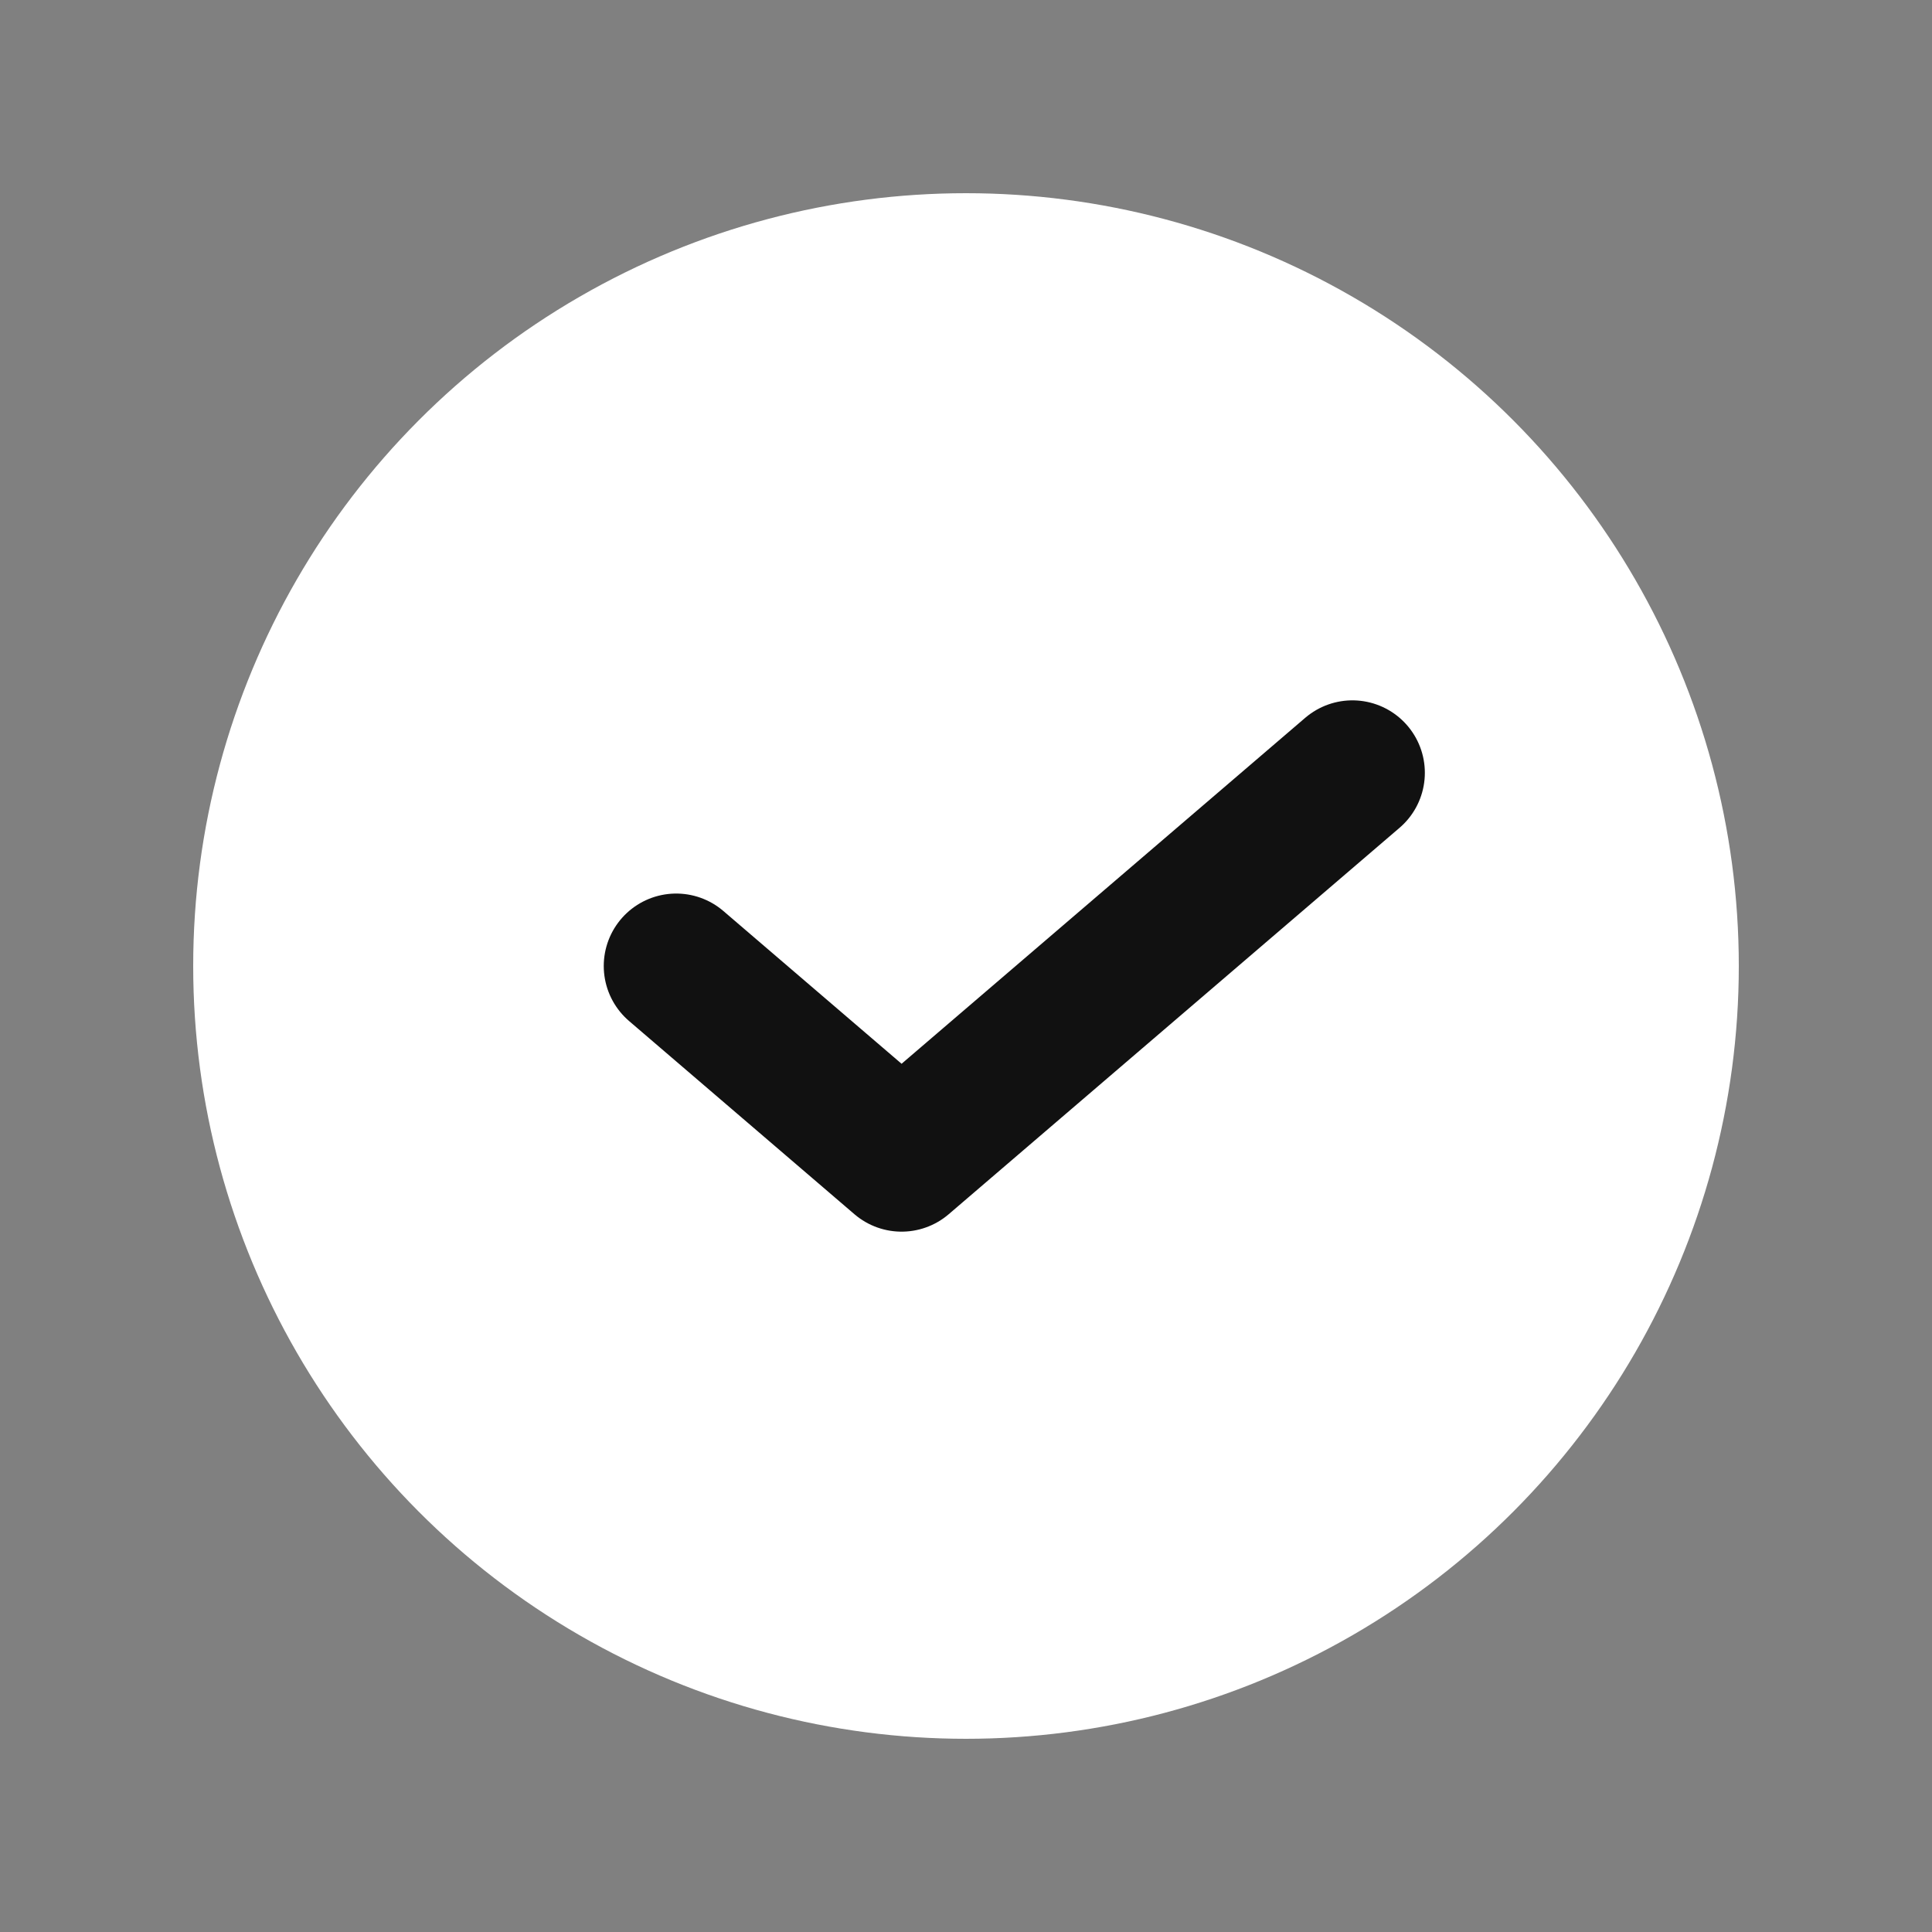
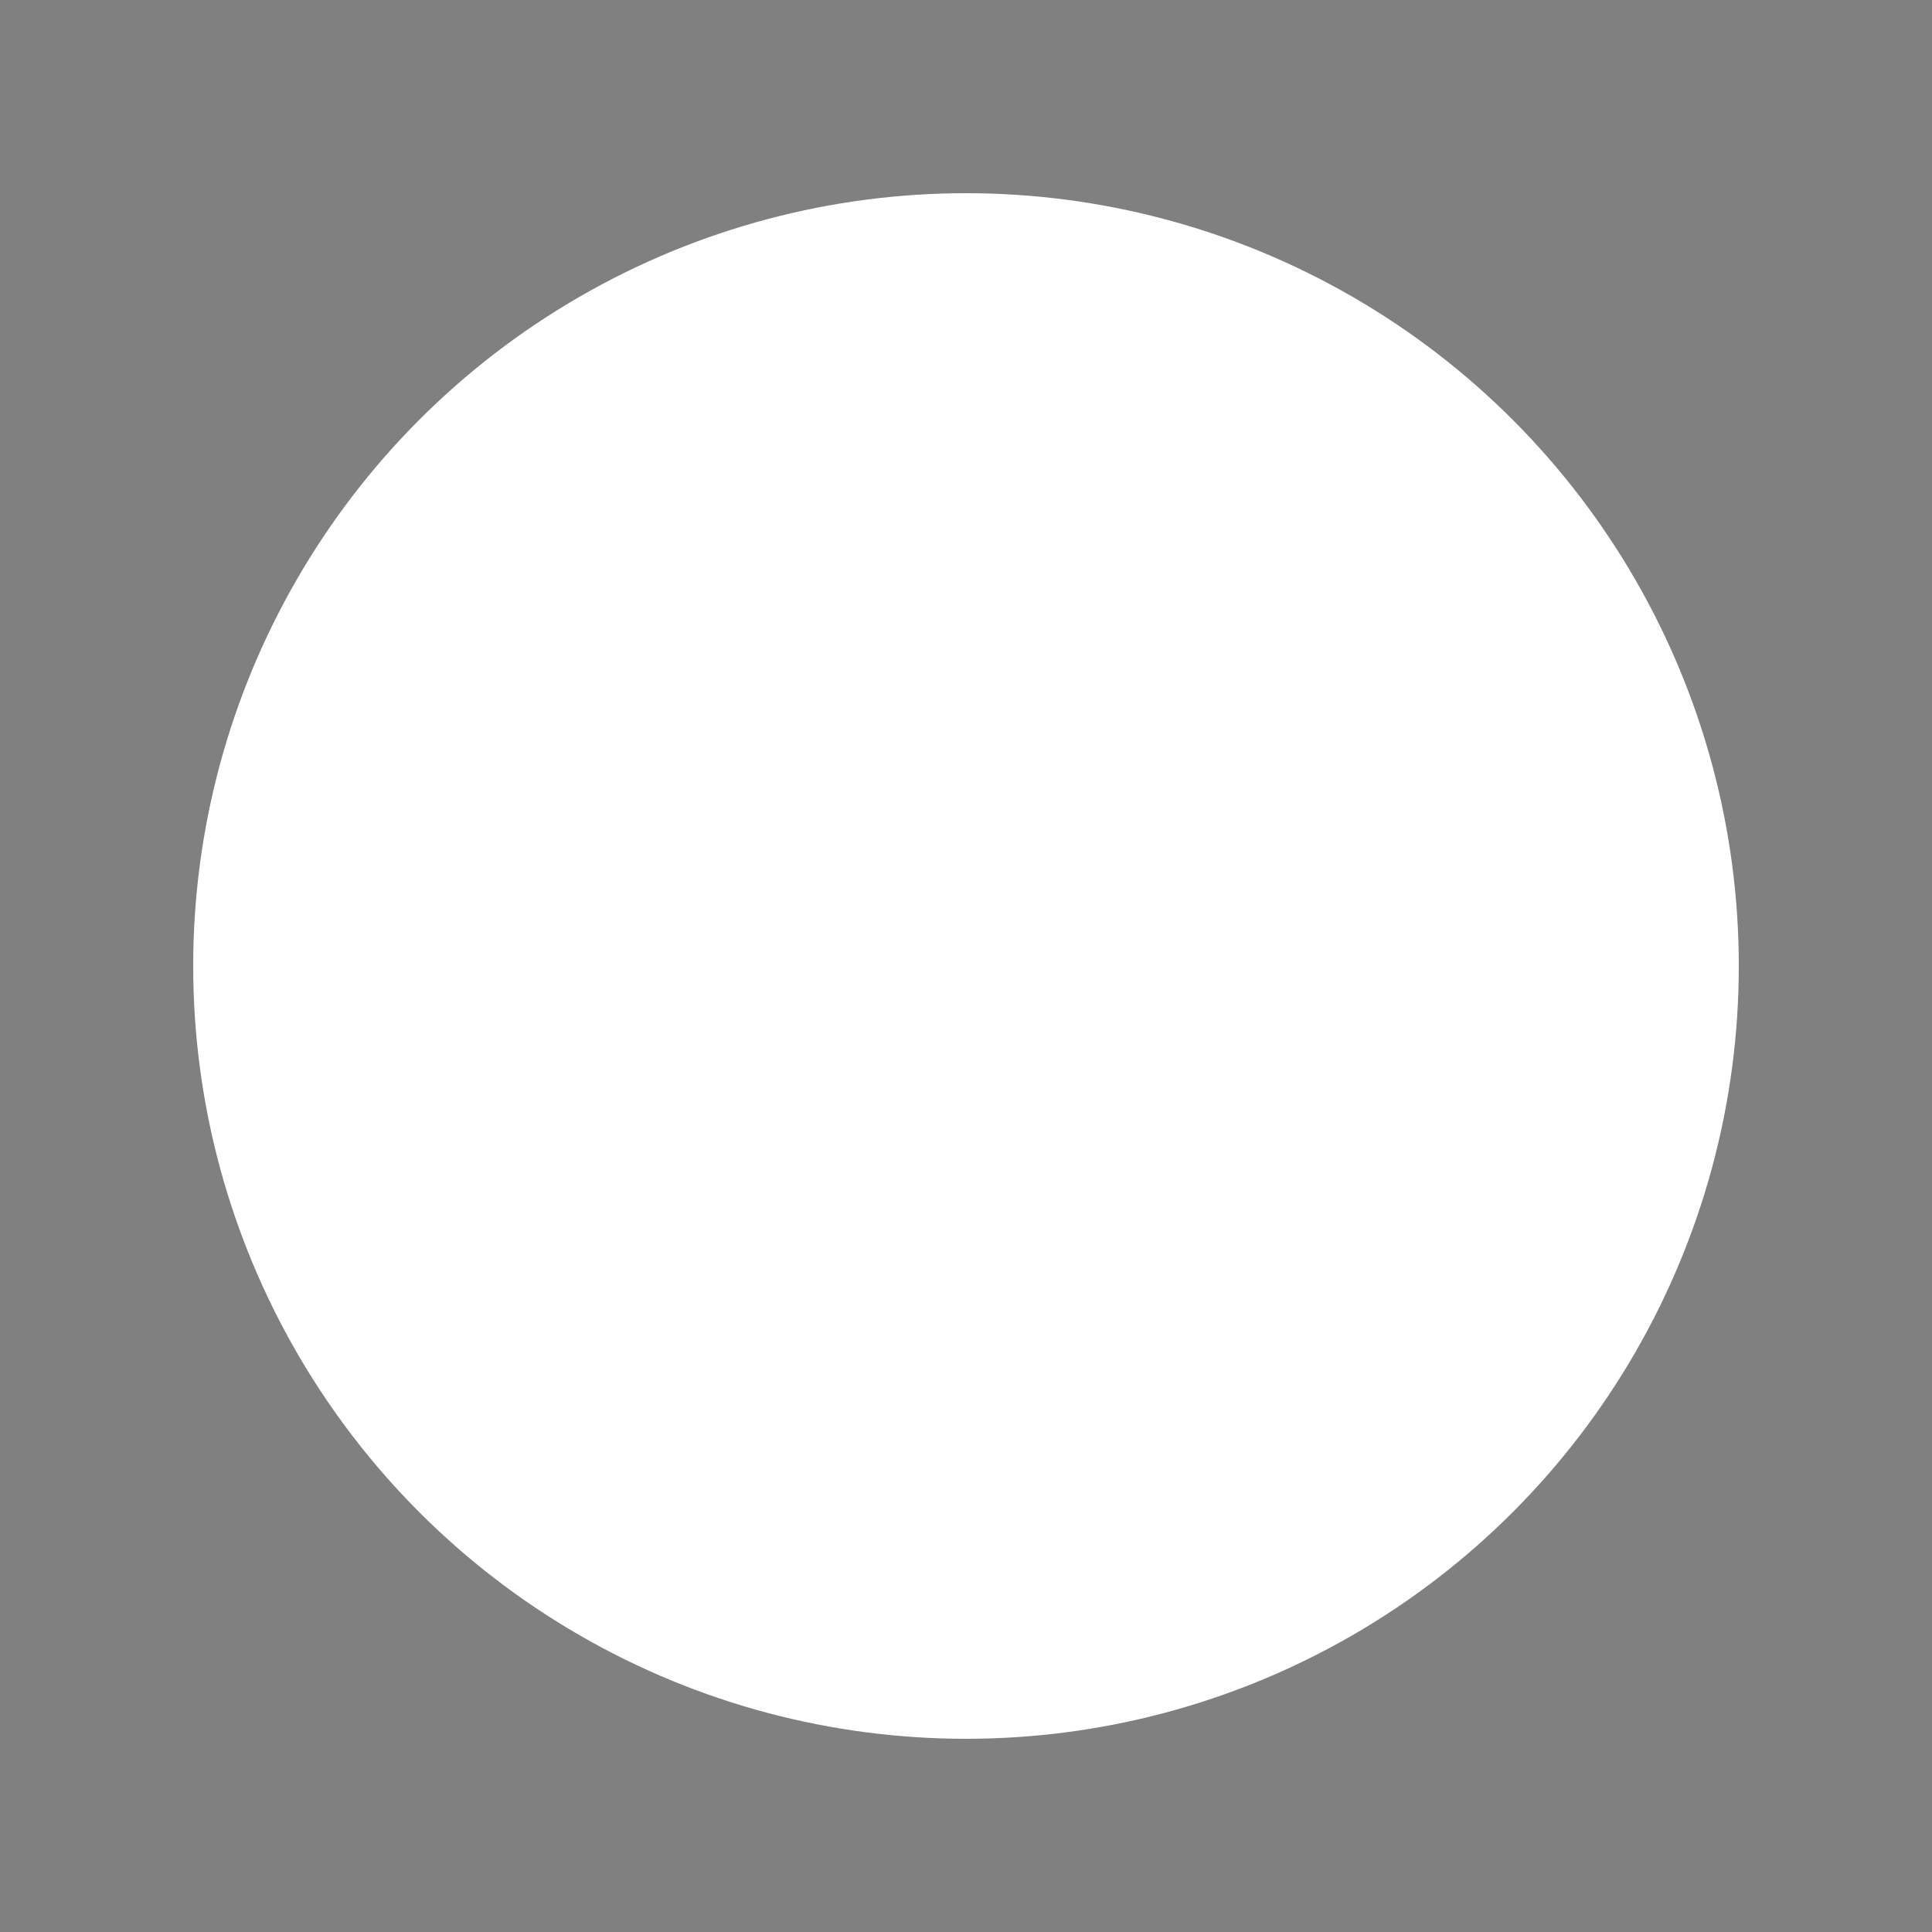
<svg xmlns="http://www.w3.org/2000/svg" width="20" height="20" viewBox="0 0 20 20" fill="none">
  <rect x="0" y="0" width="20" height="20" fill="#808080" stroke="none" />
  <circle cx="10" cy="10" r="8" fill="white" />
-   <path d="M7 10L9.333 12L14 8" stroke="#111111" stroke-width="1.5" stroke-linecap="round" stroke-linejoin="round" />
</svg>